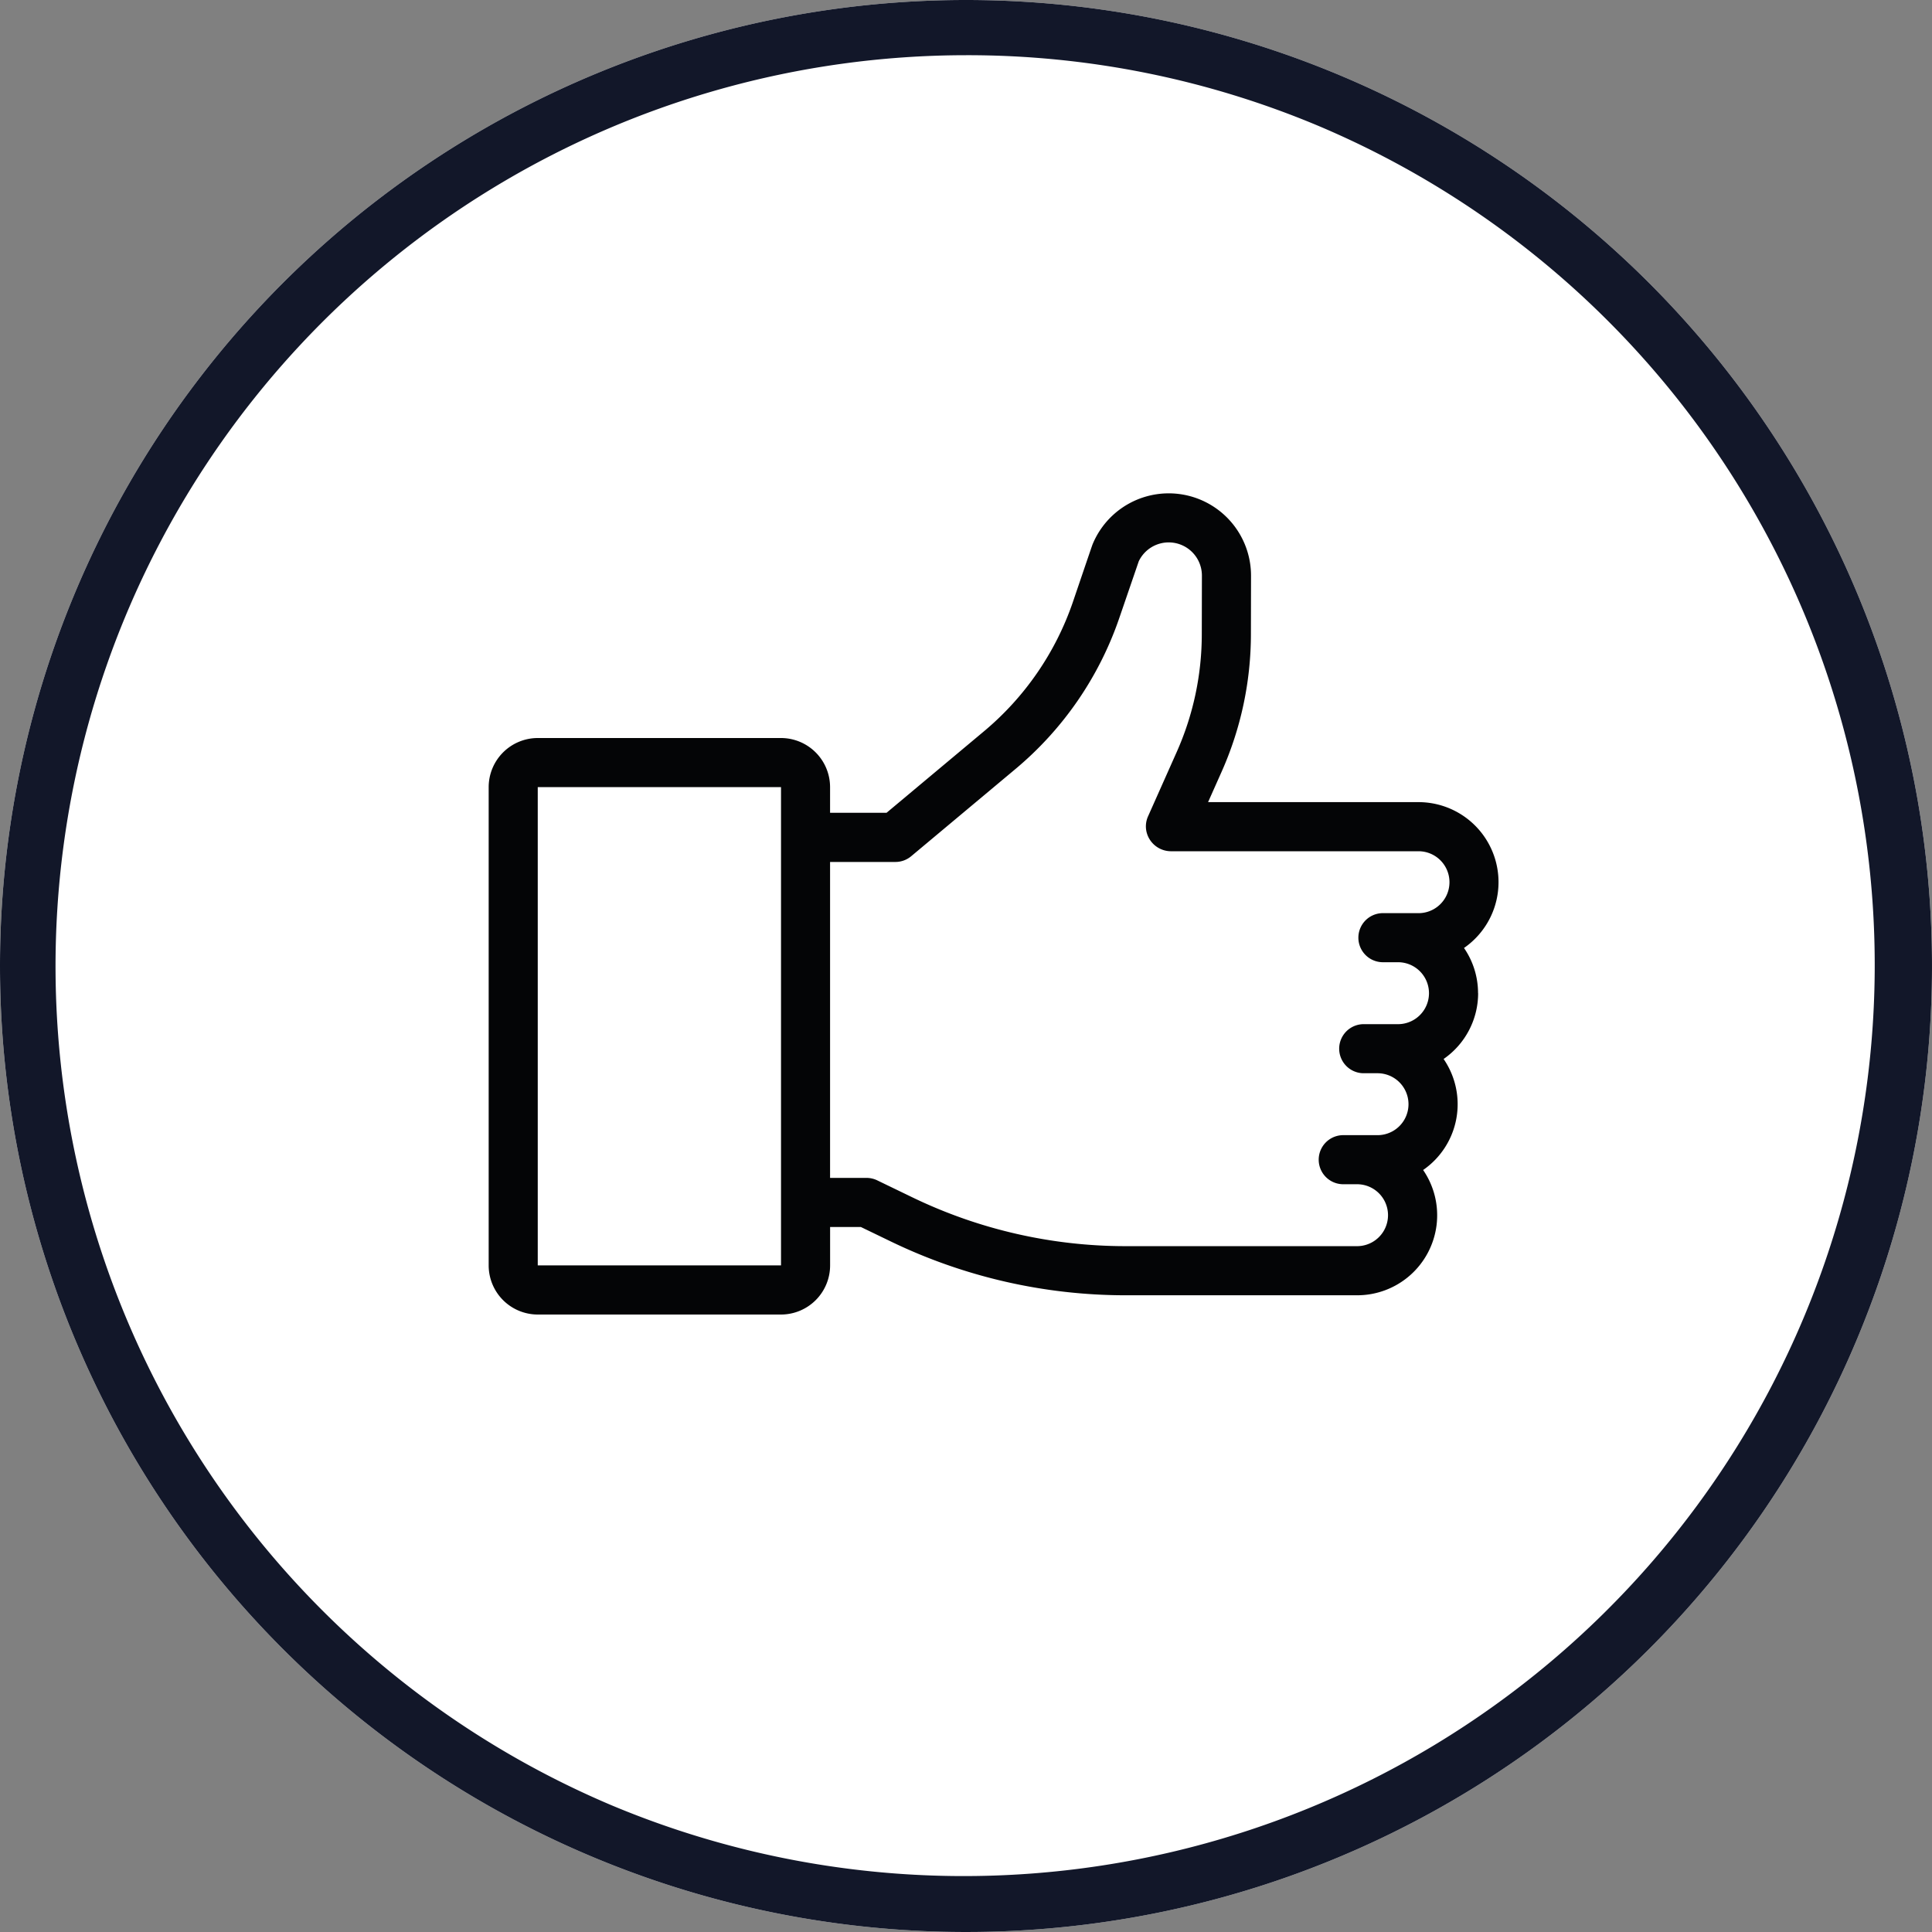
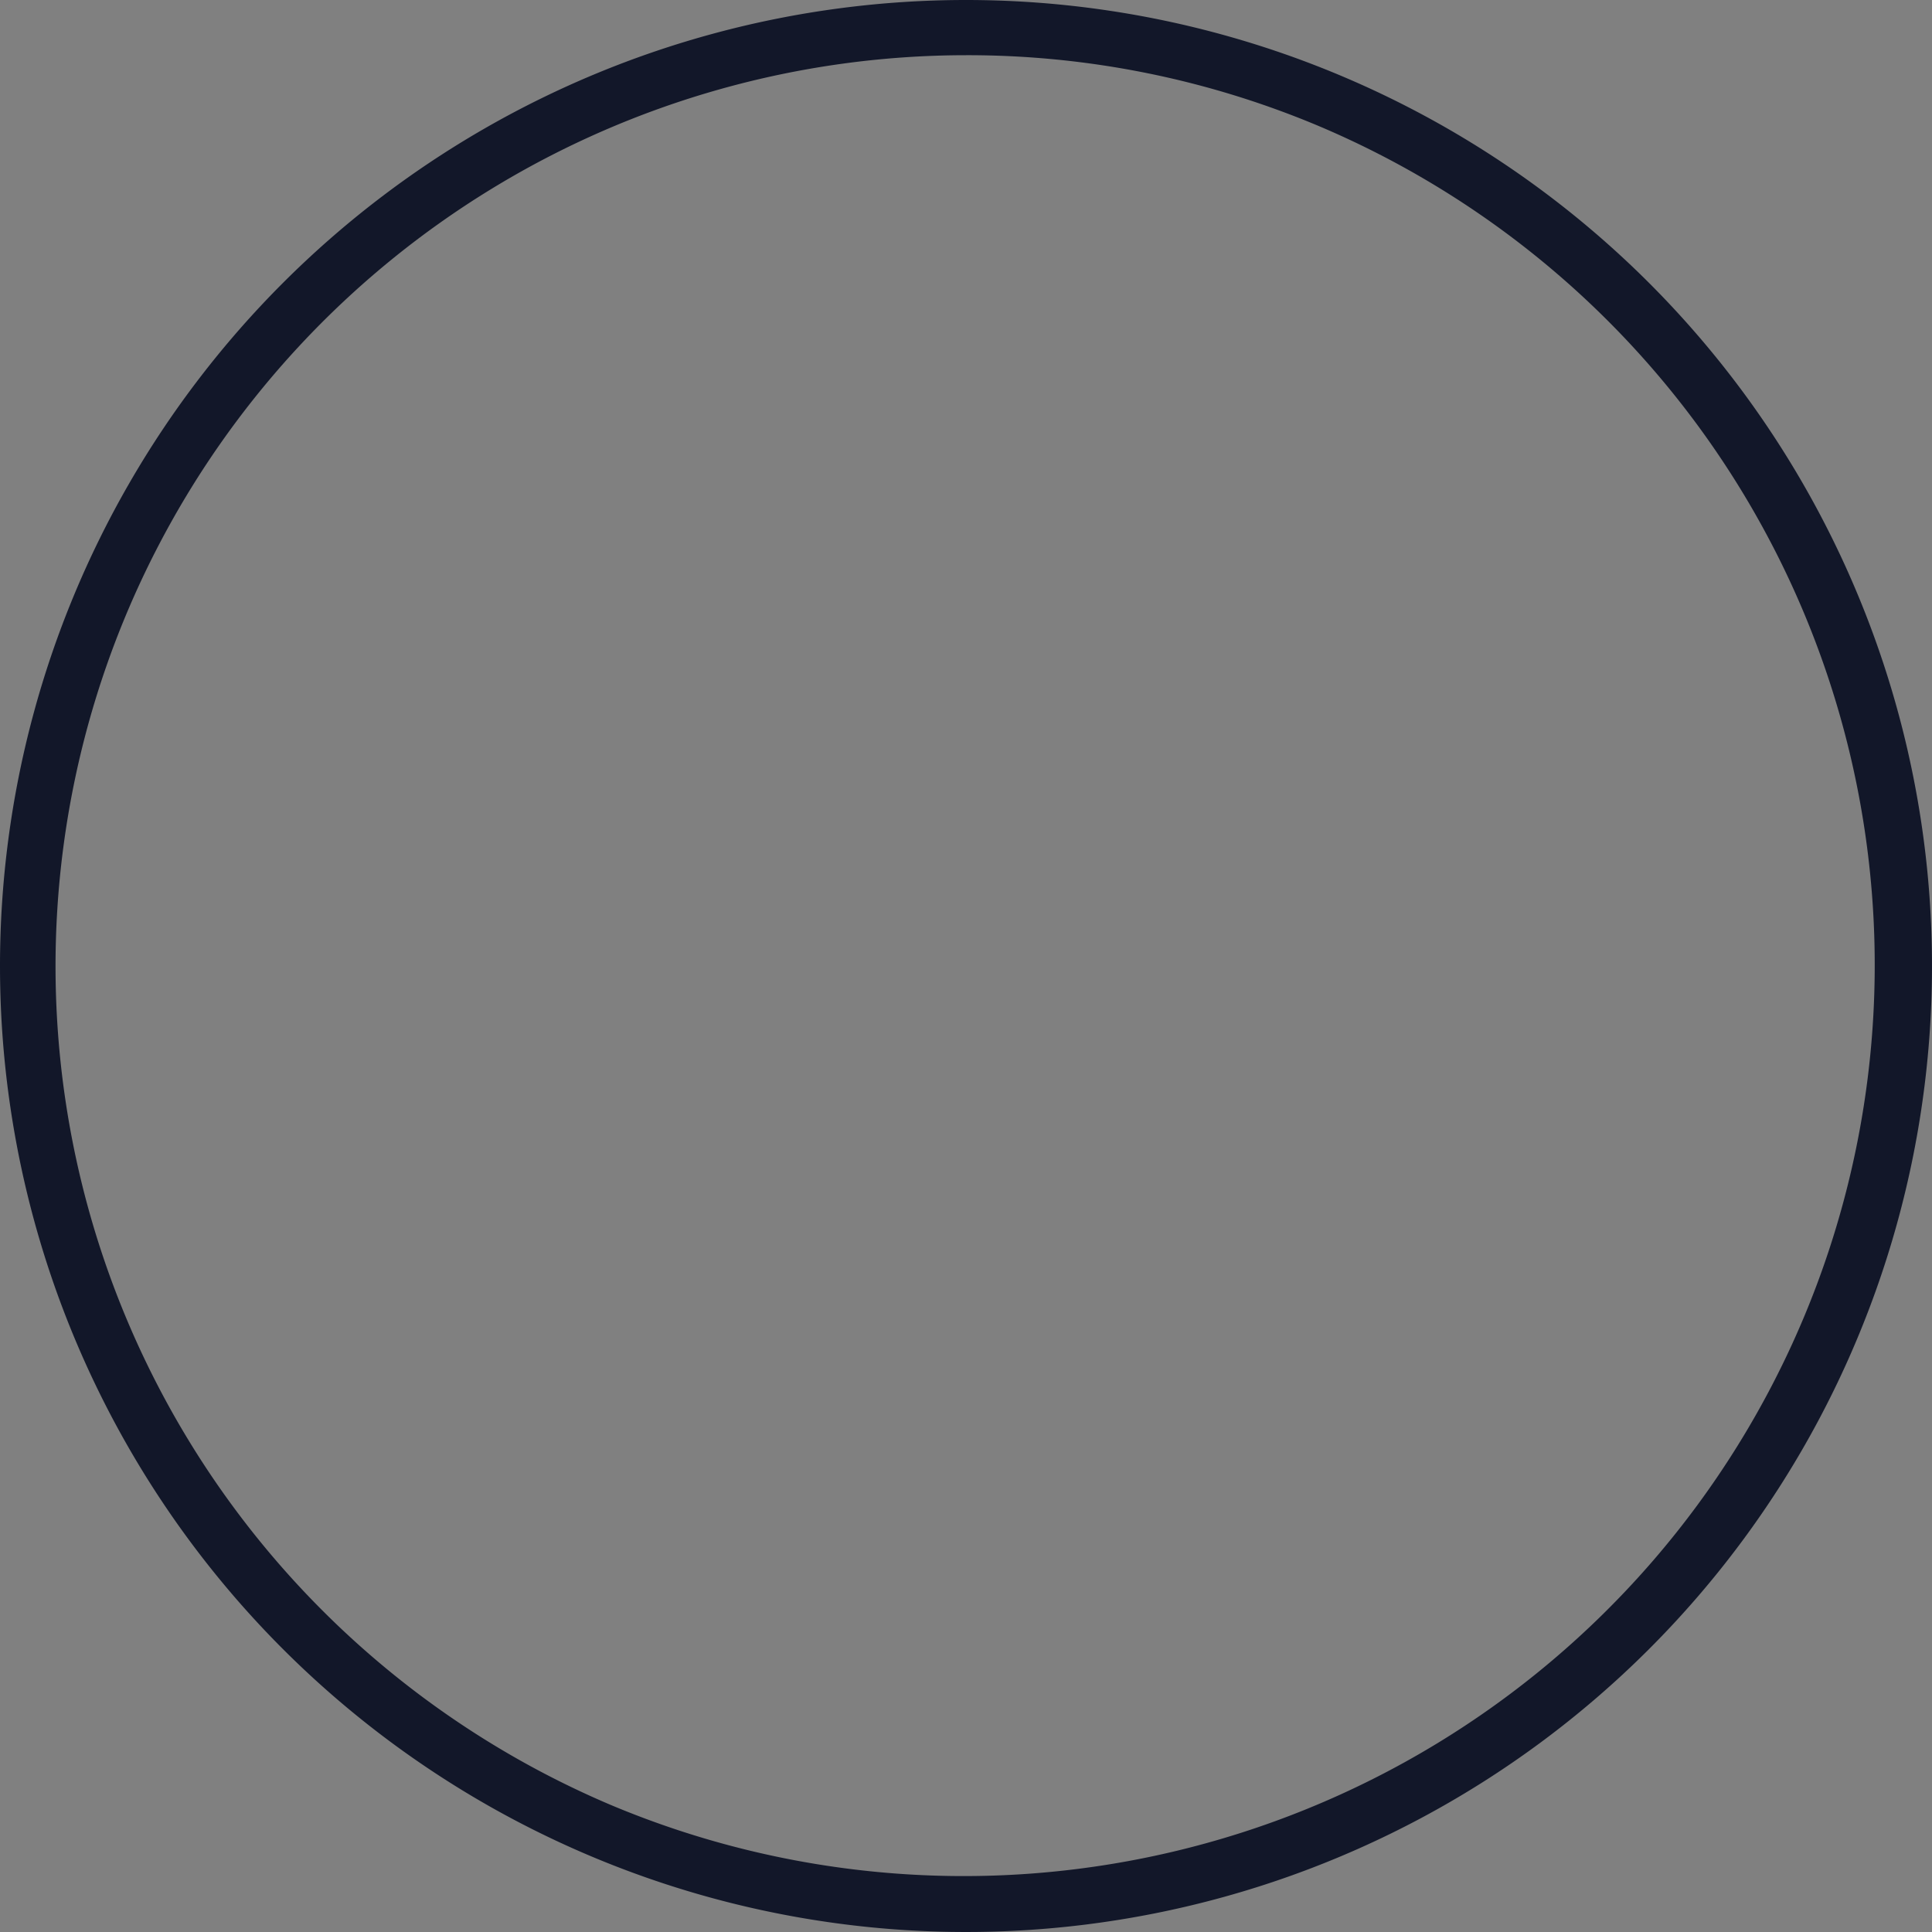
<svg xmlns="http://www.w3.org/2000/svg" width="115" height="115" viewBox="0 0 115 115">
  <rect x="0" y="0" width="115" height="115" fill="#808080" stroke="none" />
  <g transform="translate(-1073 -5023)">
-     <path d="M57.5,0A57.5,57.5,0,1,1,0,57.5,57.5,57.5,0,0,1,57.5,0Z" transform="translate(1073 5023)" fill="#fff" />
    <path d="M57.5,3.286a54.229,54.229,0,0,0-21.1,104.17A54.229,54.229,0,0,0,78.6,7.545,53.872,53.872,0,0,0,57.5,3.286M57.5,0A57.5,57.5,0,1,1,0,57.5,57.5,57.5,0,0,1,57.5,0Z" transform="translate(1073 5023)" fill="#121729" />
    <g transform="translate(1102.087 5052.362)">
-       <path d="M1579.37,29.757a4.736,4.736,0,0,0-.836-2.692,4.763,4.763,0,0,0-2.709-8.681H1563.3l.793-1.779a20.147,20.147,0,0,0,1.757-8.213s.007-3.476.007-3.5a4.9,4.9,0,0,0-9.439-1.834c-.033.082-1.173,3.439-1.173,3.439a17.354,17.354,0,0,1-5.272,7.66l-5.811,4.861H1540.8V17.49a2.925,2.925,0,0,0-2.921-2.922H1523.4a2.925,2.925,0,0,0-2.921,2.922V45.962a2.925,2.925,0,0,0,2.921,2.922h14.48a2.925,2.925,0,0,0,2.922-2.922V43.675h1.834l1.821.88a32.116,32.116,0,0,0,13.9,3.183h13.815a4.762,4.762,0,0,0,3.929-7.457,4.757,4.757,0,0,0,1.219-6.608,4.763,4.763,0,0,0,2.055-3.916m-41.49,16.2H1523.4V17.49h14.48l0,28.471h0m37.945-20.969h-2.079a1.461,1.461,0,1,0,0,2.921h.86a1.843,1.843,0,0,1,0,3.687h-2.079a1.461,1.461,0,0,0,0,2.921h.86a1.843,1.843,0,1,1,0,3.686h-2.079a1.461,1.461,0,0,0,0,2.921h.86a1.843,1.843,0,1,1,0,3.686h-13.814a29.181,29.181,0,0,1-12.625-2.891l-2.122-1.026a1.462,1.462,0,0,0-.636-.146H1540.8V21.945h3.89a1.46,1.46,0,0,0,.937-.34l6.217-5.2a20.27,20.27,0,0,0,6.161-8.95s1.162-3.384,1.169-3.407a1.976,1.976,0,0,1,3.759.85c0,.019-.007,3.489-.007,3.489a17.238,17.238,0,0,1-1.5,7.029l-1.7,3.816a1.453,1.453,0,0,0-.063,1.02,1.5,1.5,0,0,0,1.4,1.055h14.763a1.843,1.843,0,0,1,0,3.686" transform="translate(-1520.478 0)" fill="#040506" />
-     </g>
+       </g>
  </g>
</svg>